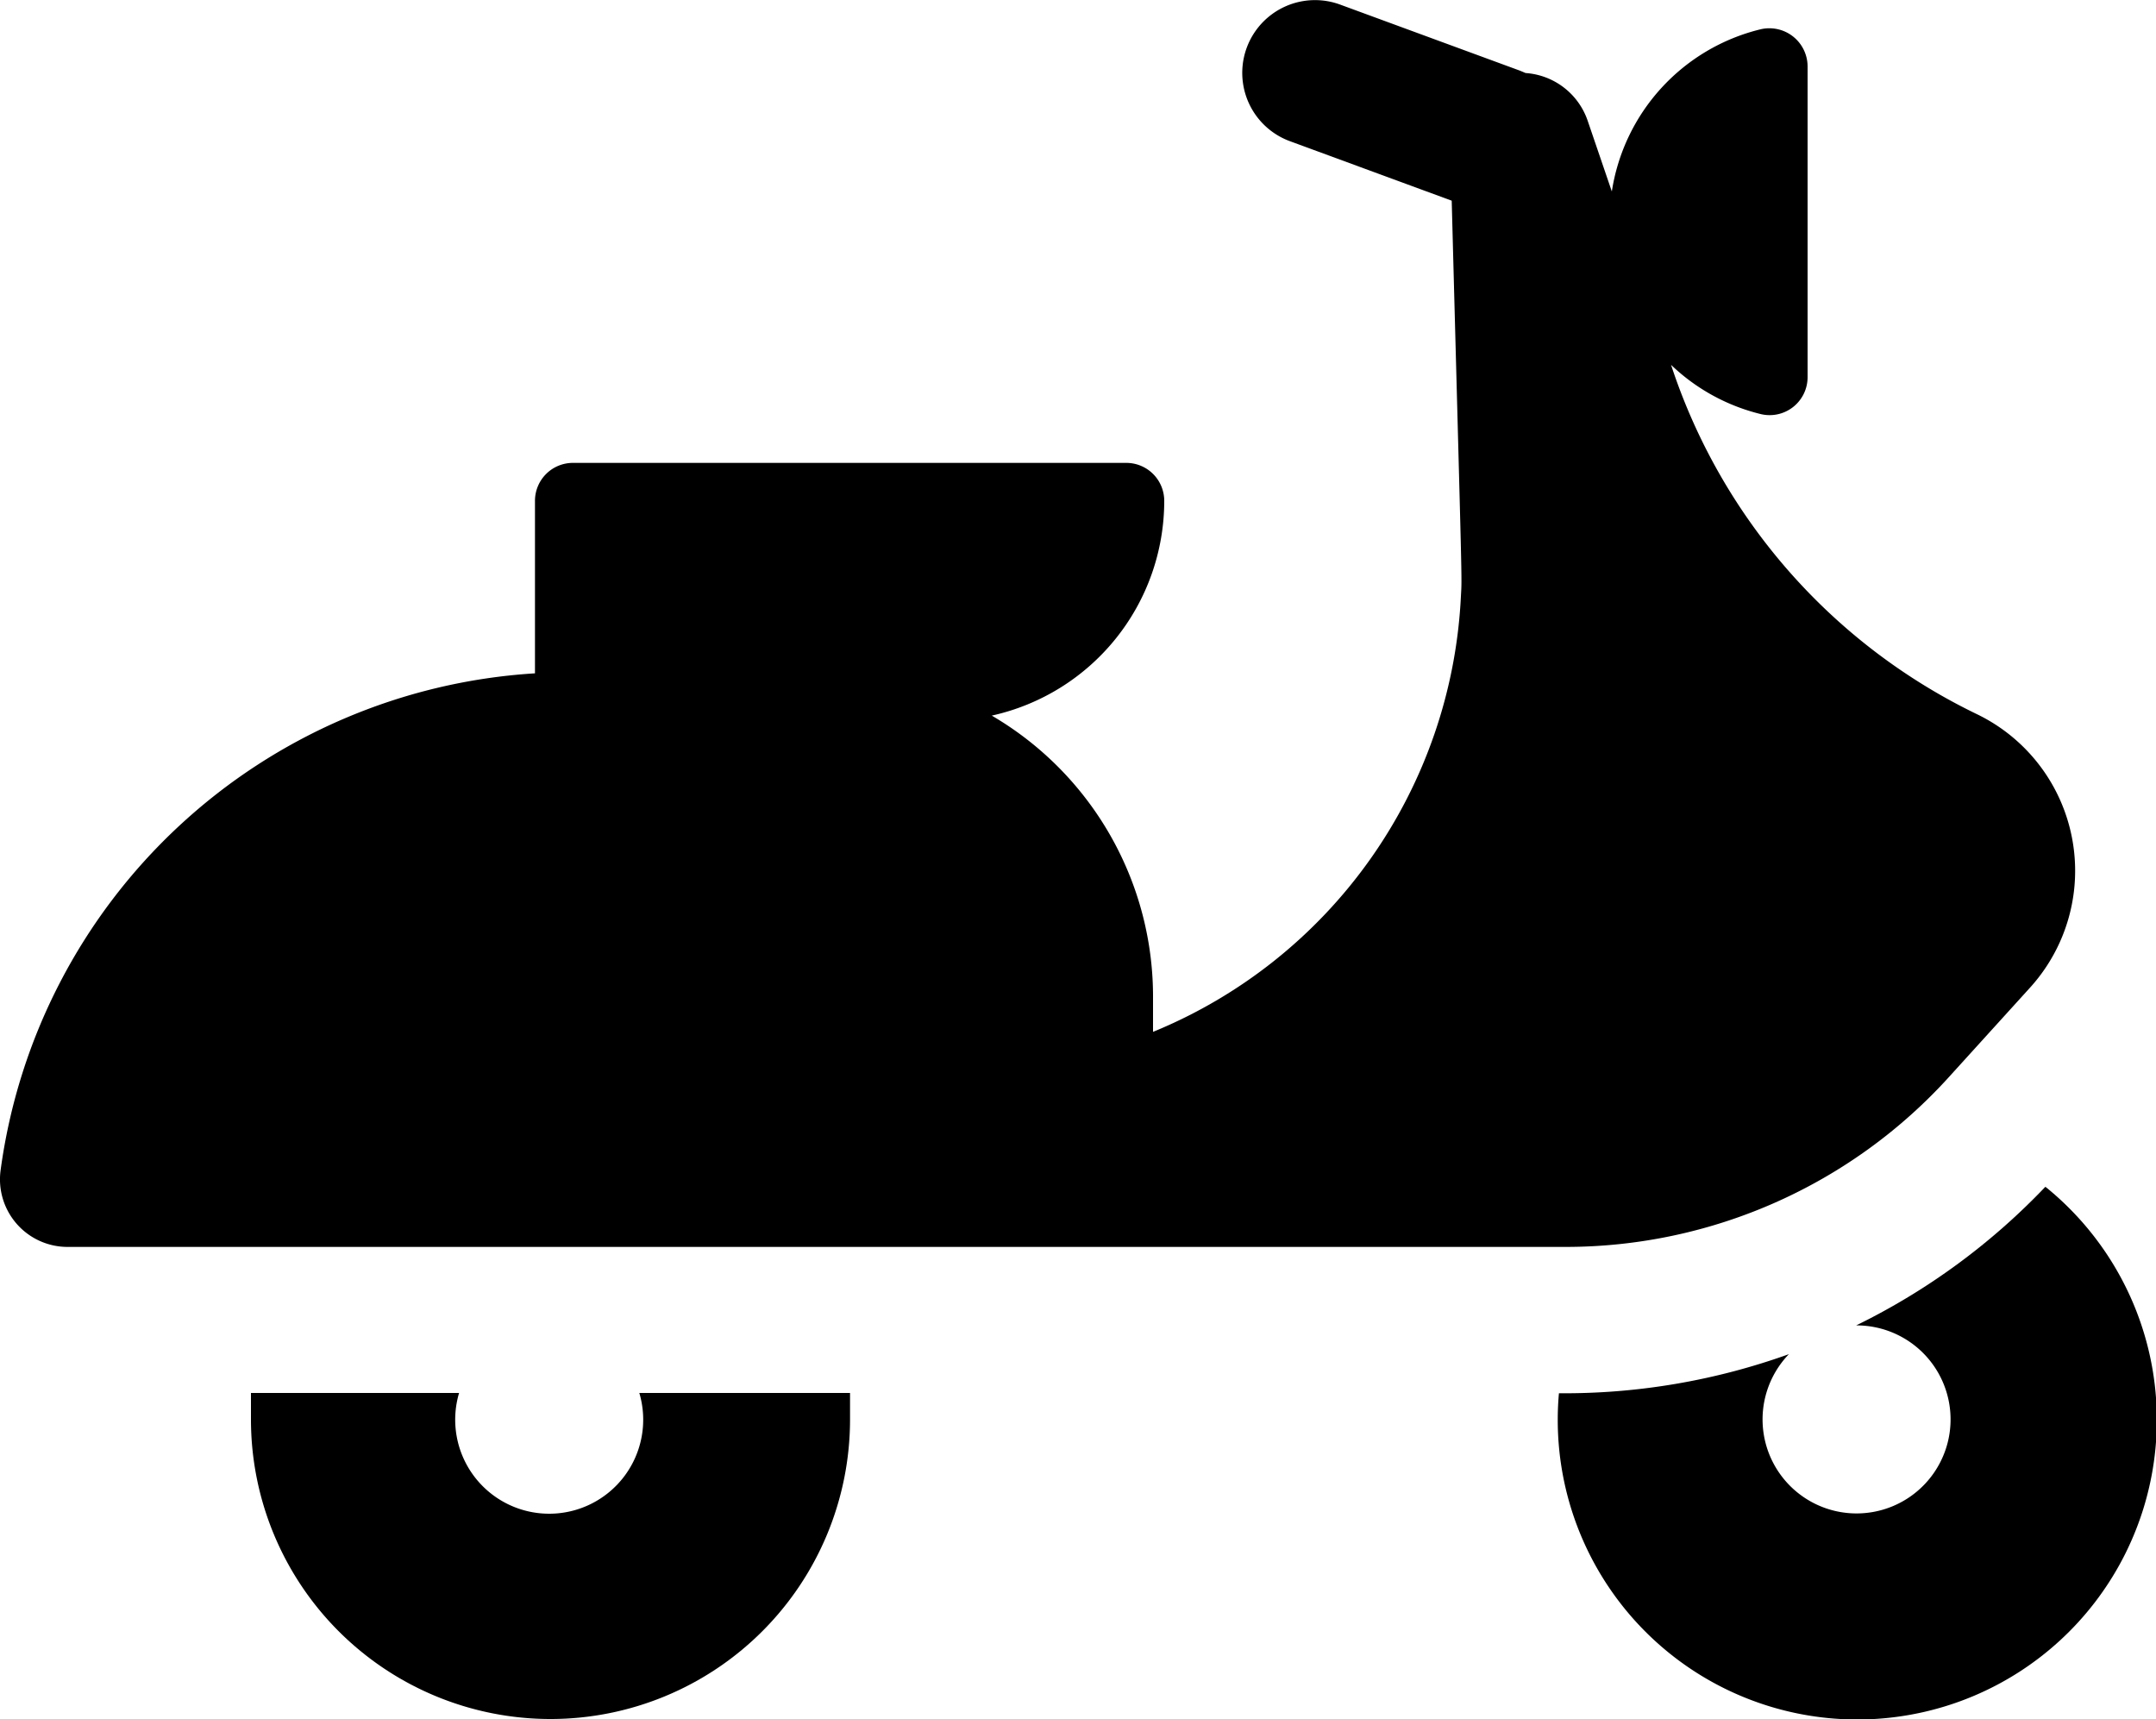
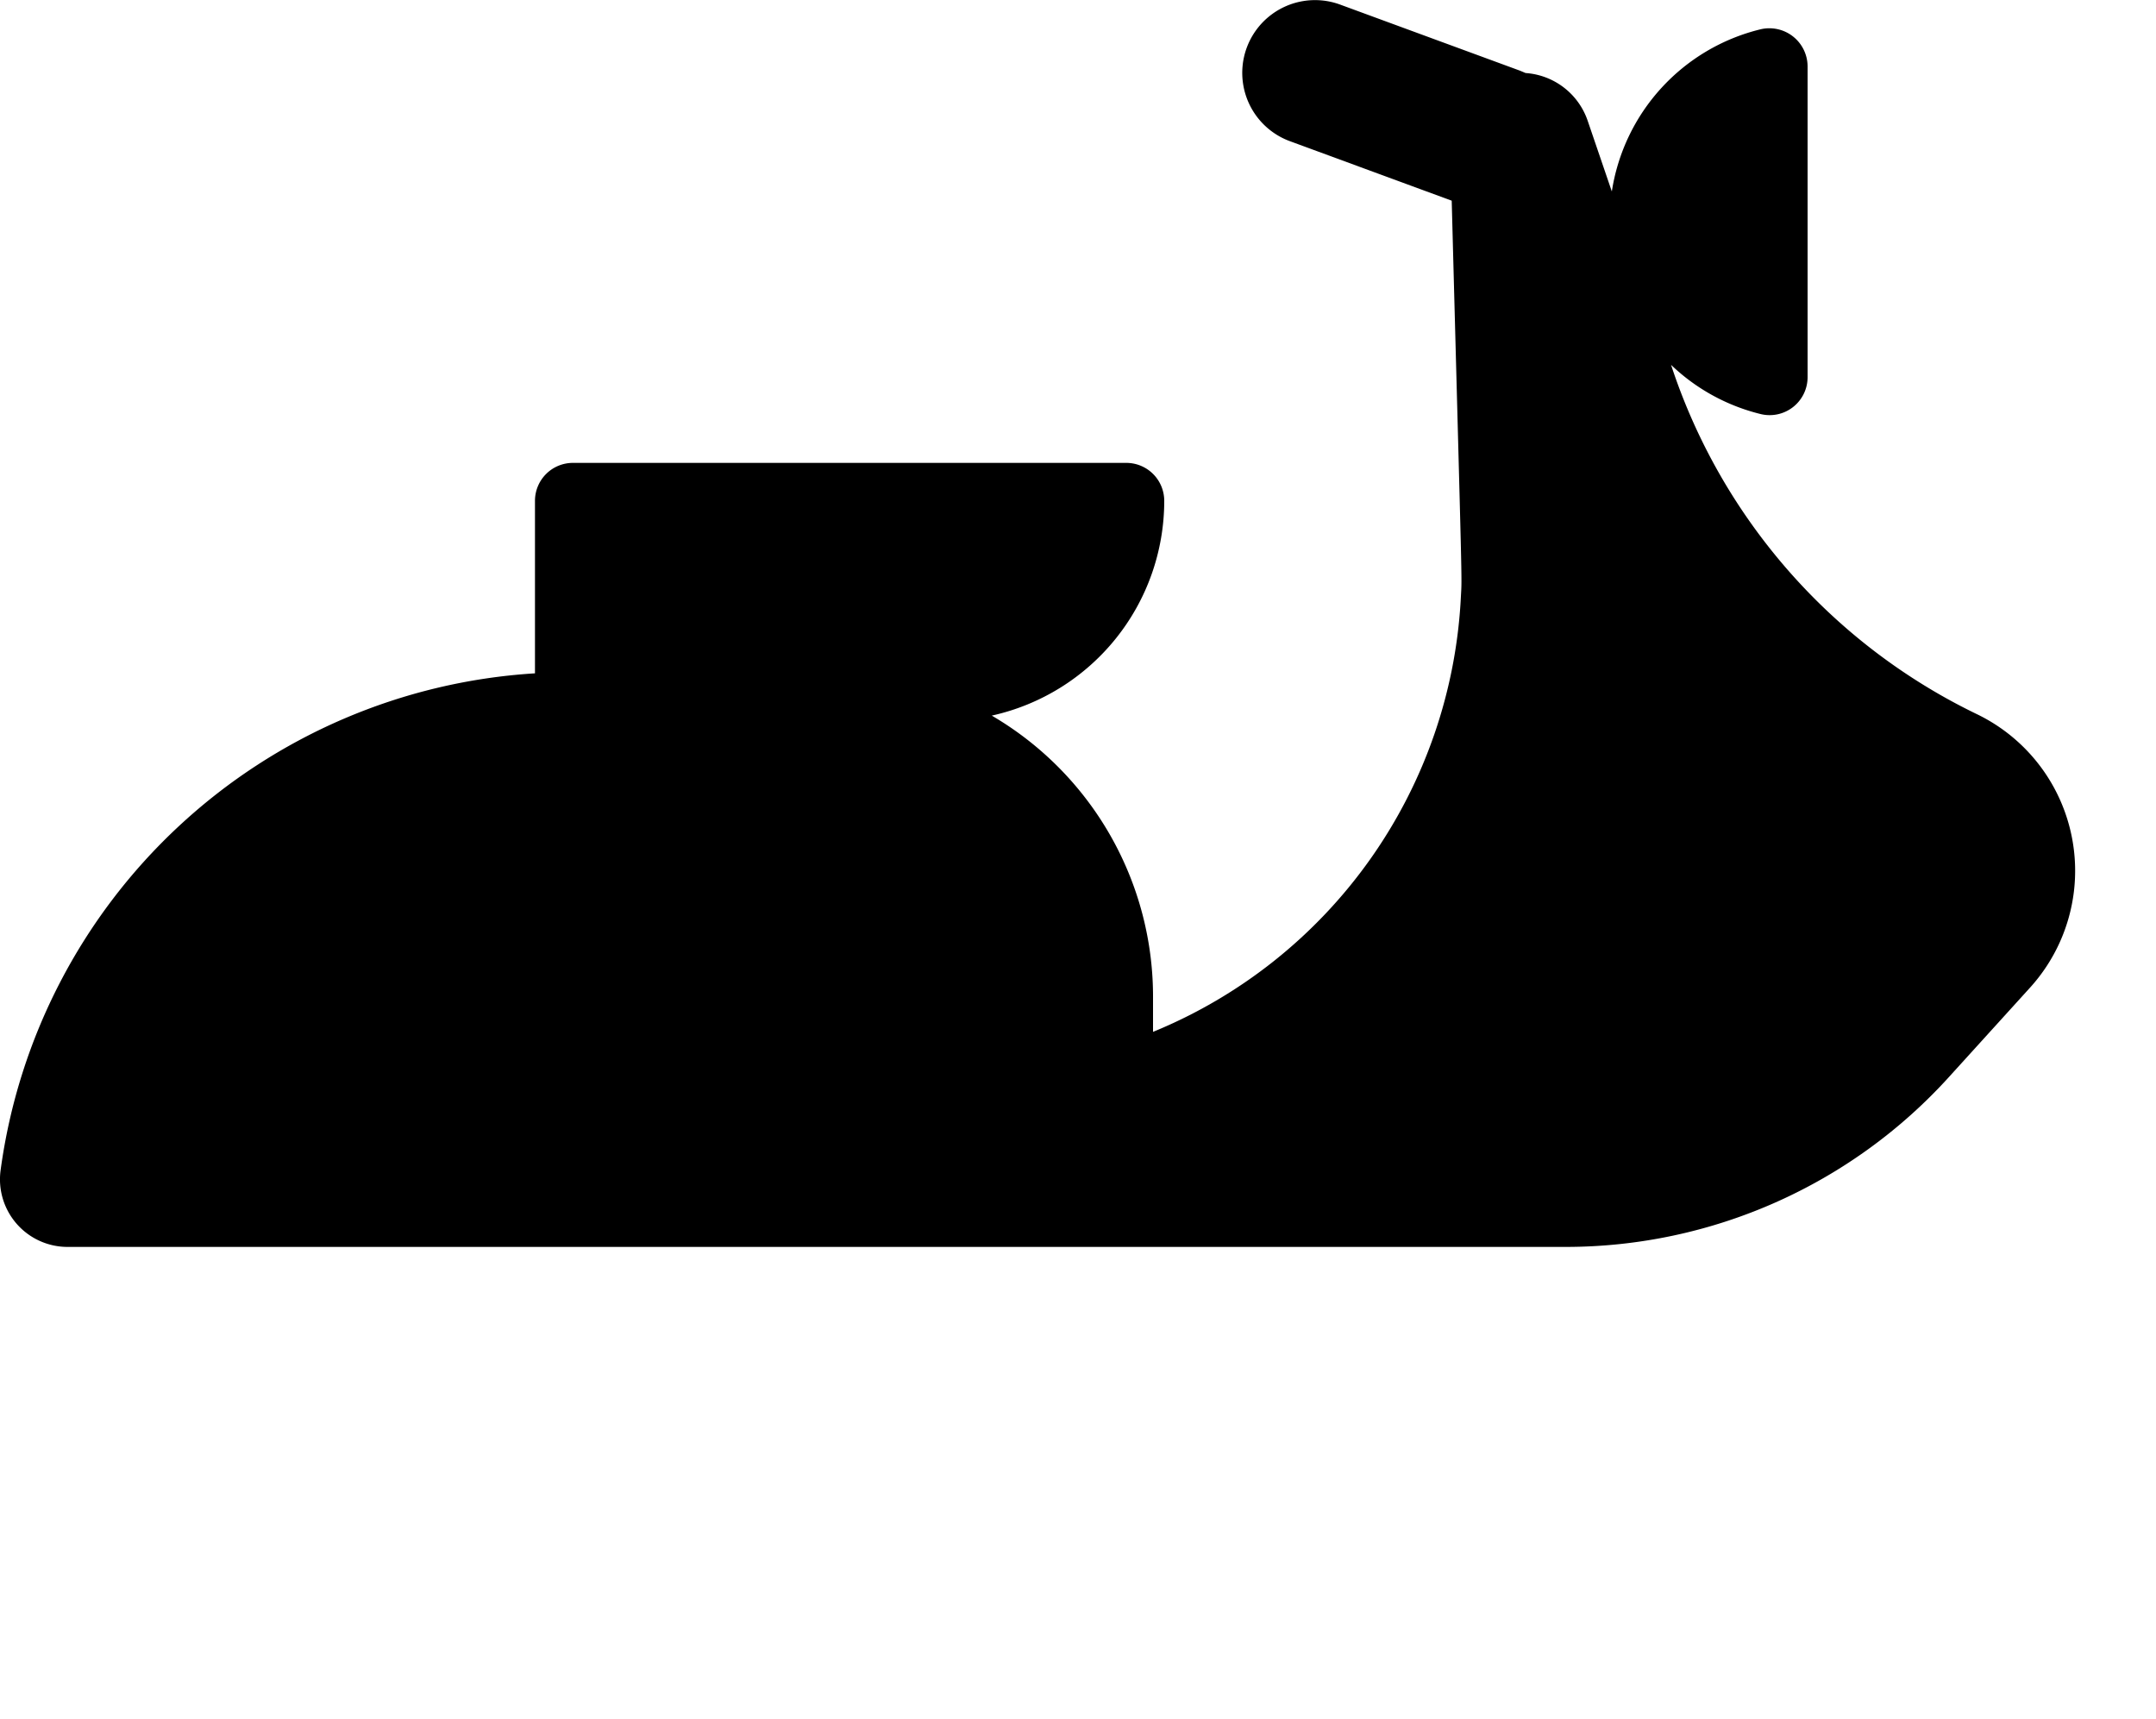
<svg xmlns="http://www.w3.org/2000/svg" id="Layer_1" data-name="Layer 1" viewBox="0 0 75 59.79">
  <title>scooter</title>
-   <path d="M289.65,267.39a23.08,23.08,0,0,1-6.58,4.82h0a3.27,3.27,0,1,1-2.34,1,23.1,23.1,0,0,1-8,1.36,10.42,10.42,0,1,0,16.95-7.16Z" transform="translate(-218.5 -226.11)" />
-   <path d="M240.74,274.56a3.27,3.27,0,1,1-6.27,0h-7.24c0,.3,0,.61,0,.92a10.42,10.42,0,1,0,20.84,0c0-.31,0-.62,0-.92Z" transform="translate(-218.5 -226.11)" />
  <path d="M286.28,263.59l2.84-3.13a6.05,6.05,0,0,0-1.85-9.51,20.64,20.64,0,0,1-10.64-12.15,6.87,6.87,0,0,0,3.11,1.71,1.32,1.32,0,0,0,1.64-1.29v-10.8a1.33,1.33,0,0,0-1.64-1.29,6.88,6.88,0,0,0-5.17,5.64l-.84-2.46a2.46,2.46,0,0,0-2.16-1.66l-.19-.08-6.26-2.3a2.53,2.53,0,0,0-1.75,4.75l5.63,2.07c.37,13.92.36,13,.32,13.76A17.27,17.27,0,0,1,258.61,262v-1.13A11.32,11.32,0,0,0,253,251a7.65,7.65,0,0,0,6-7.47,1.32,1.32,0,0,0-1.32-1.32H238.43a1.32,1.32,0,0,0-1.32,1.32v6a20,20,0,0,0-18.59,17.29,2.35,2.35,0,0,0,2.34,2.66H273A18,18,0,0,0,286.28,263.59Z" transform="translate(-218.5 -226.11)" />
</svg>